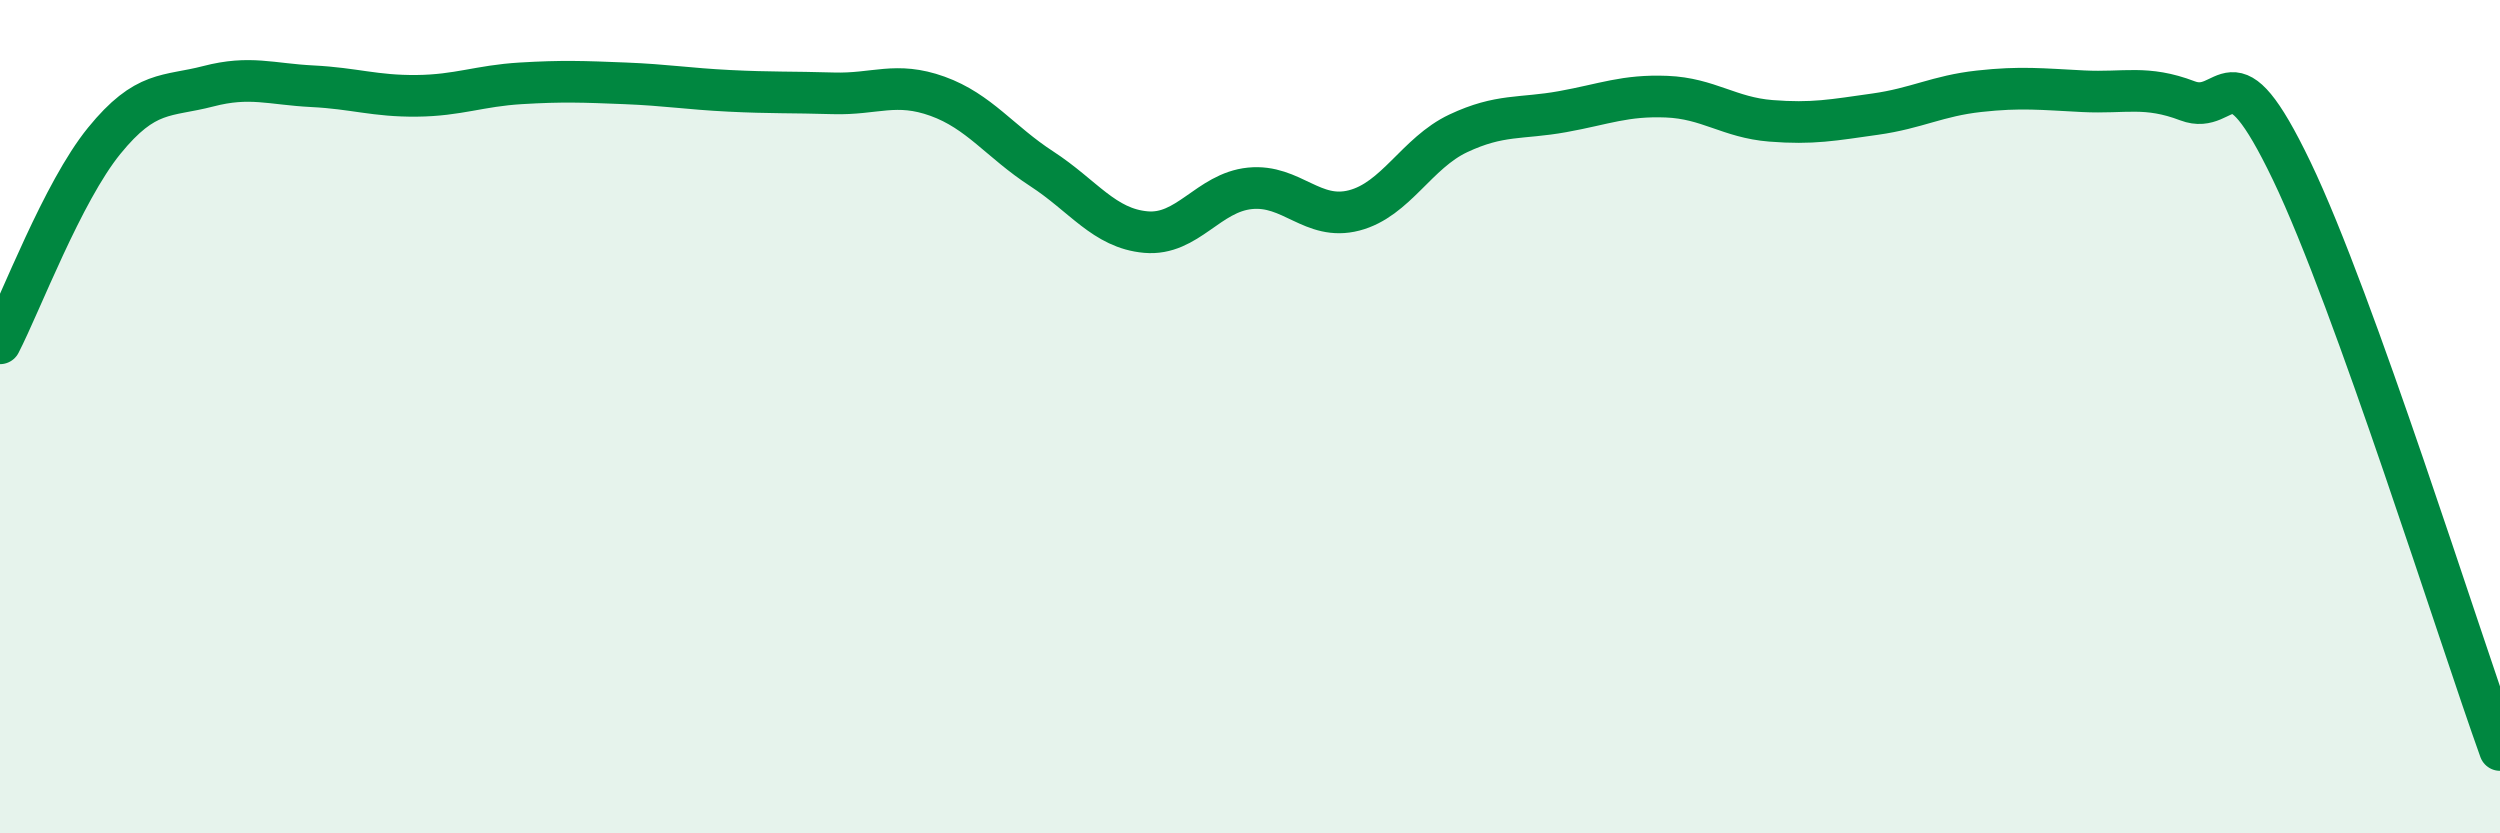
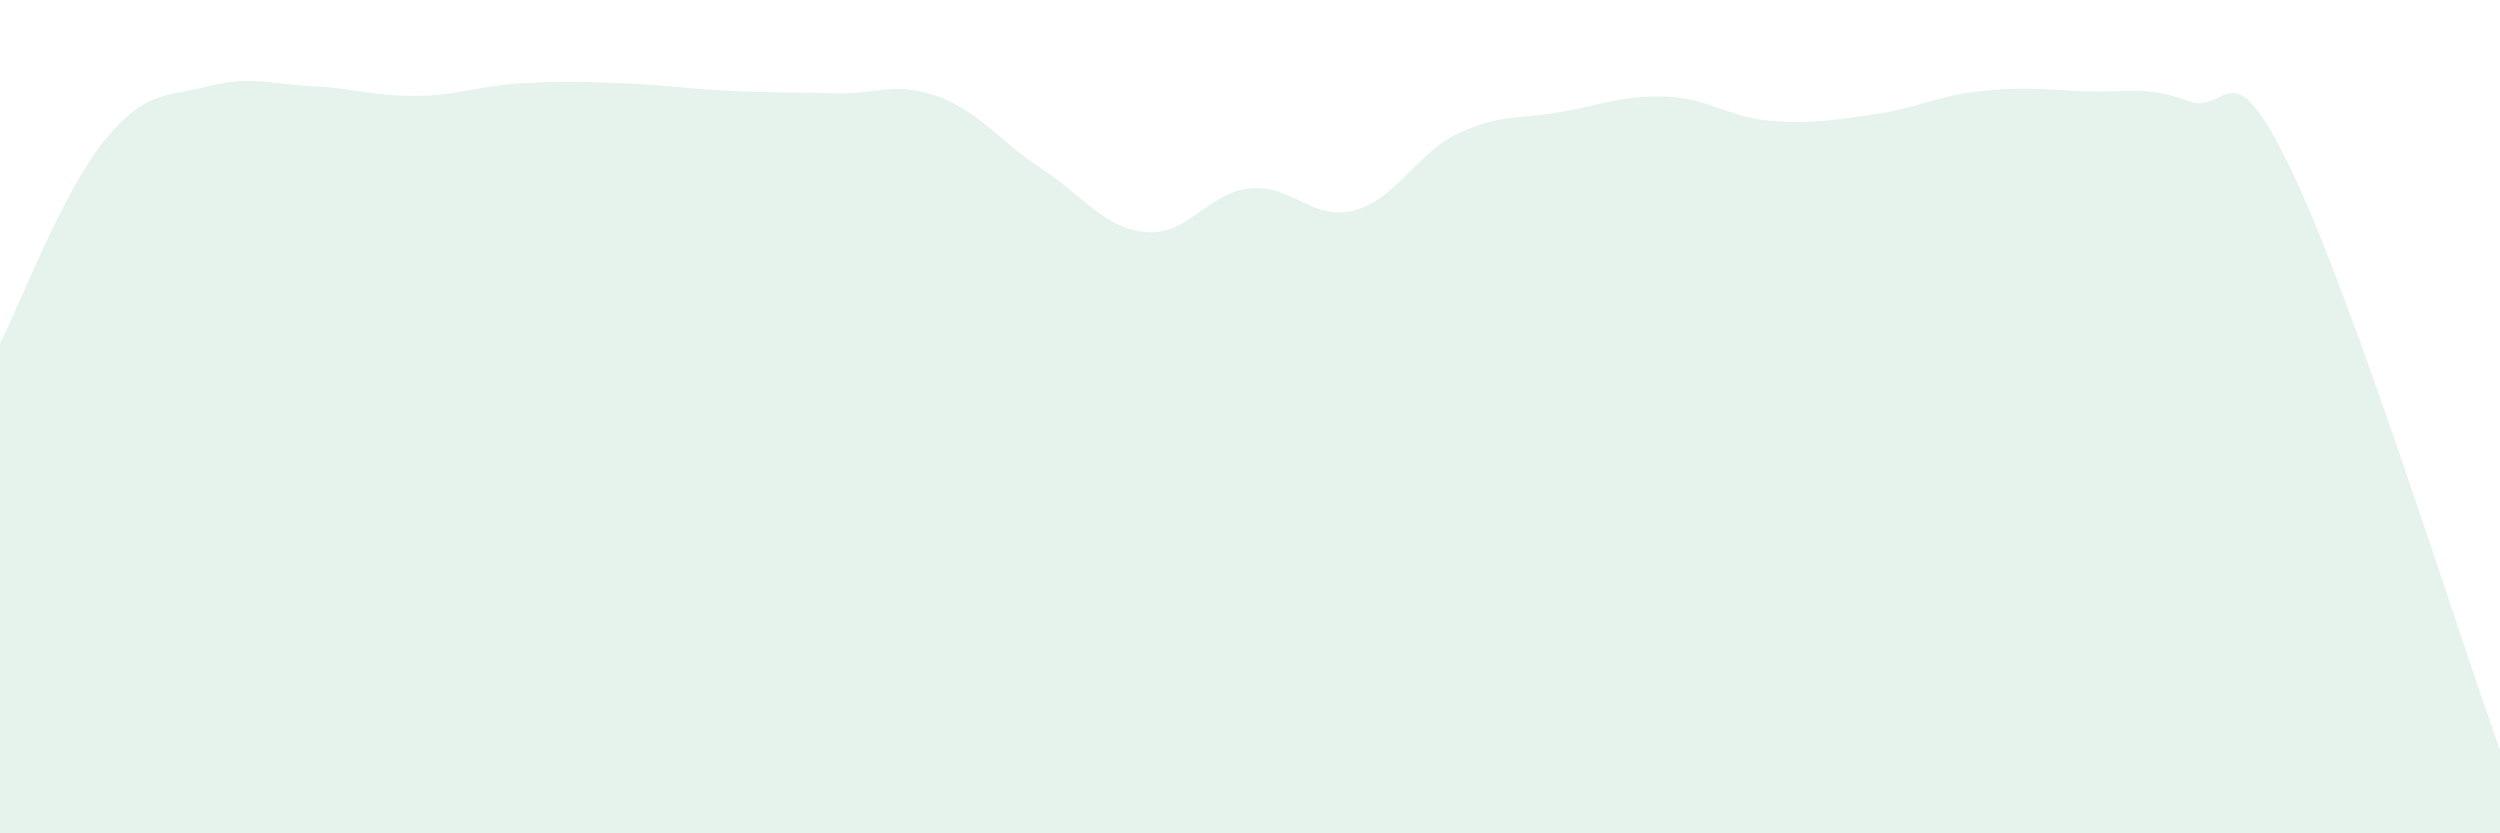
<svg xmlns="http://www.w3.org/2000/svg" width="60" height="20" viewBox="0 0 60 20">
  <path d="M 0,8.24 C 0.5,7.27 1.5,4.61 2.5,3.38 C 3.5,2.15 4,2.33 5,2.07 C 6,1.81 6.5,2.02 7.5,2.07 C 8.5,2.12 9,2.31 10,2.3 C 11,2.29 11.5,2.06 12.5,2 C 13.5,1.94 14,1.96 15,2 C 16,2.04 16.5,2.13 17.5,2.18 C 18.5,2.23 19,2.21 20,2.24 C 21,2.27 21.5,1.95 22.5,2.31 C 23.5,2.67 24,3.4 25,4.05 C 26,4.7 26.5,5.48 27.5,5.57 C 28.5,5.66 29,4.62 30,4.52 C 31,4.42 31.5,5.31 32.5,5.05 C 33.5,4.79 34,3.67 35,3.2 C 36,2.73 36.5,2.86 37.5,2.68 C 38.5,2.5 39,2.28 40,2.32 C 41,2.36 41.5,2.82 42.5,2.9 C 43.5,2.98 44,2.88 45,2.74 C 46,2.6 46.5,2.3 47.5,2.19 C 48.5,2.08 49,2.14 50,2.19 C 51,2.24 51.5,2.04 52.5,2.42 C 53.5,2.8 53.5,0.98 55,4.1 C 56.5,7.22 59,15.22 60,18L60 20L0 20Z" fill="#008740" opacity="0.1" stroke-linecap="round" stroke-linejoin="round" />
-   <path d="M 0,8.24 C 0.5,7.27 1.5,4.61 2.5,3.38 C 3.5,2.15 4,2.33 5,2.07 C 6,1.81 6.5,2.02 7.5,2.07 C 8.5,2.12 9,2.31 10,2.3 C 11,2.29 11.5,2.06 12.5,2 C 13.5,1.94 14,1.96 15,2 C 16,2.04 16.5,2.13 17.5,2.18 C 18.5,2.23 19,2.21 20,2.24 C 21,2.27 21.5,1.95 22.5,2.31 C 23.5,2.67 24,3.4 25,4.05 C 26,4.7 26.5,5.48 27.5,5.57 C 28.5,5.66 29,4.62 30,4.52 C 31,4.42 31.5,5.31 32.5,5.05 C 33.5,4.79 34,3.67 35,3.2 C 36,2.73 36.5,2.86 37.5,2.68 C 38.5,2.5 39,2.28 40,2.32 C 41,2.36 41.5,2.82 42.5,2.9 C 43.5,2.98 44,2.88 45,2.74 C 46,2.6 46.5,2.3 47.5,2.19 C 48.5,2.08 49,2.14 50,2.19 C 51,2.24 51.5,2.04 52.5,2.42 C 53.5,2.8 53.5,0.98 55,4.1 C 56.5,7.22 59,15.22 60,18" stroke="#008740" stroke-width="1" fill="none" stroke-linecap="round" stroke-linejoin="round" />
</svg>